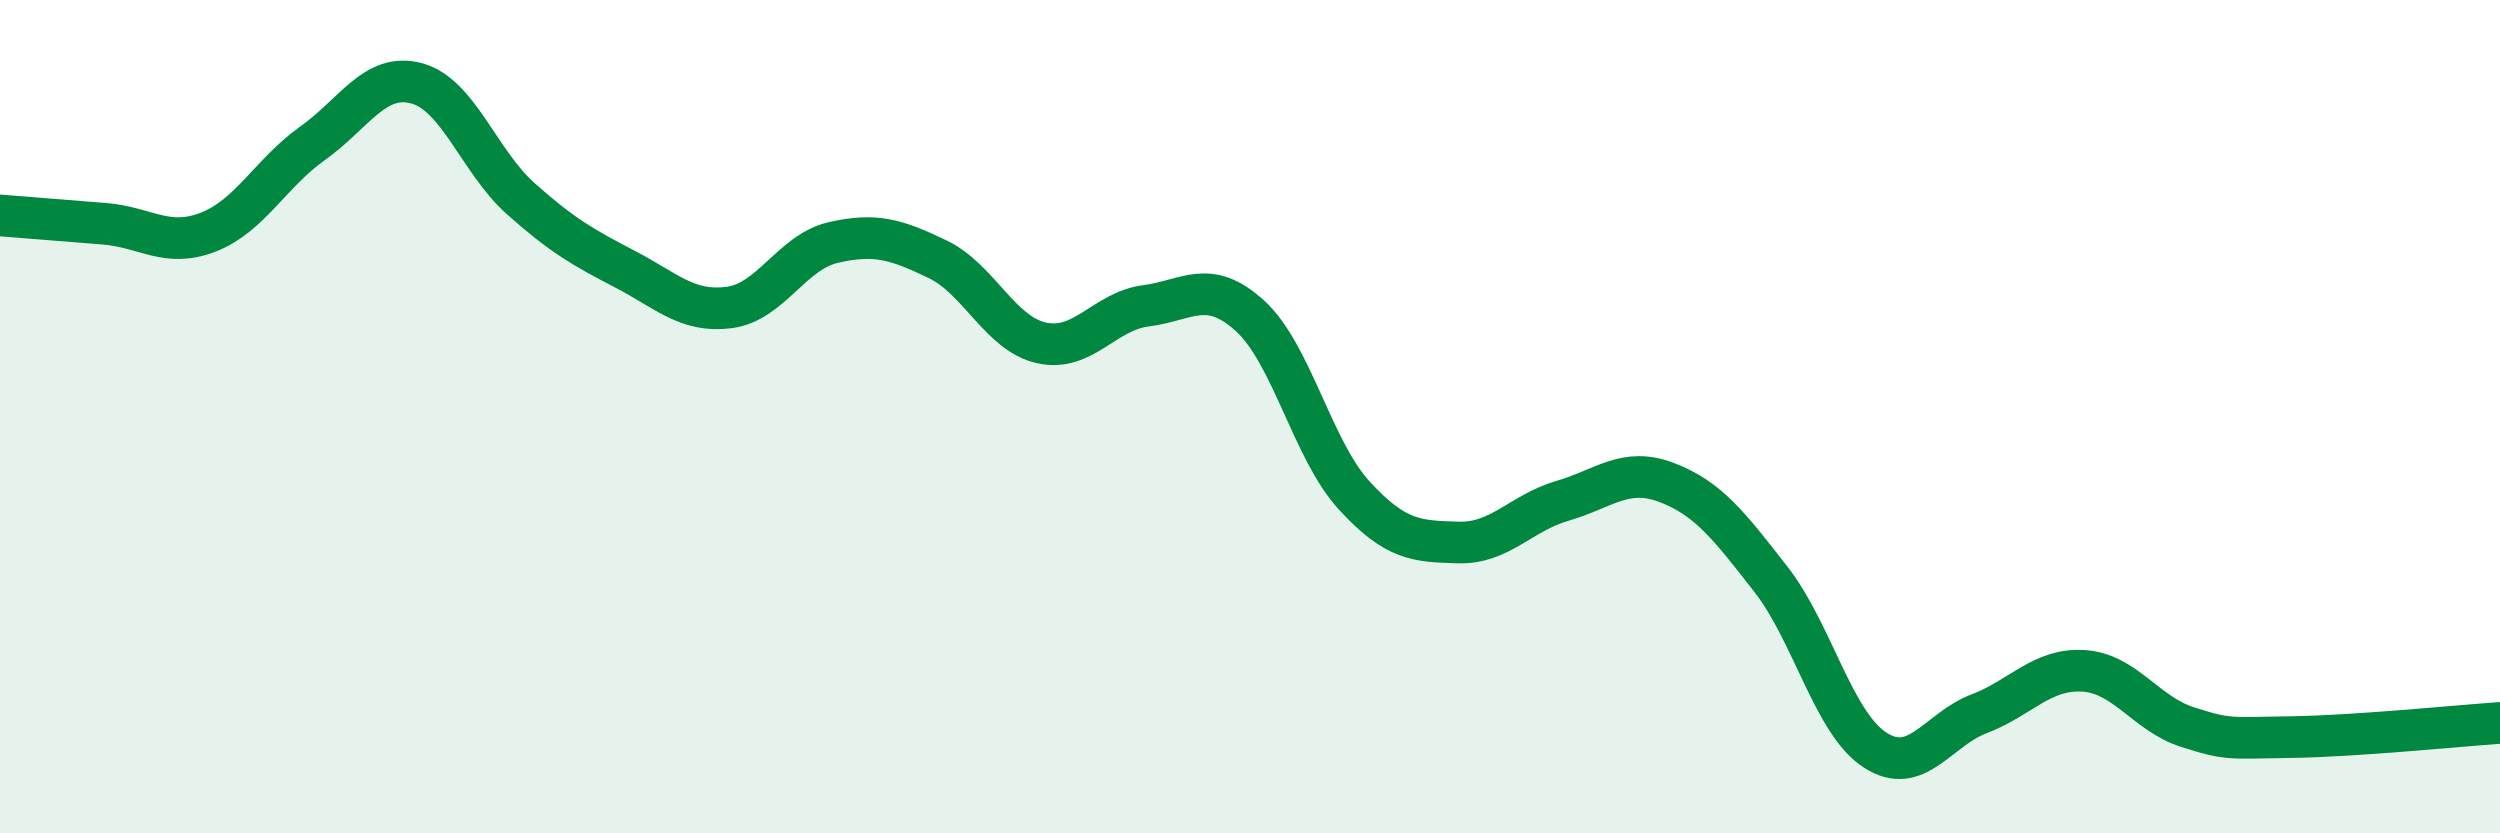
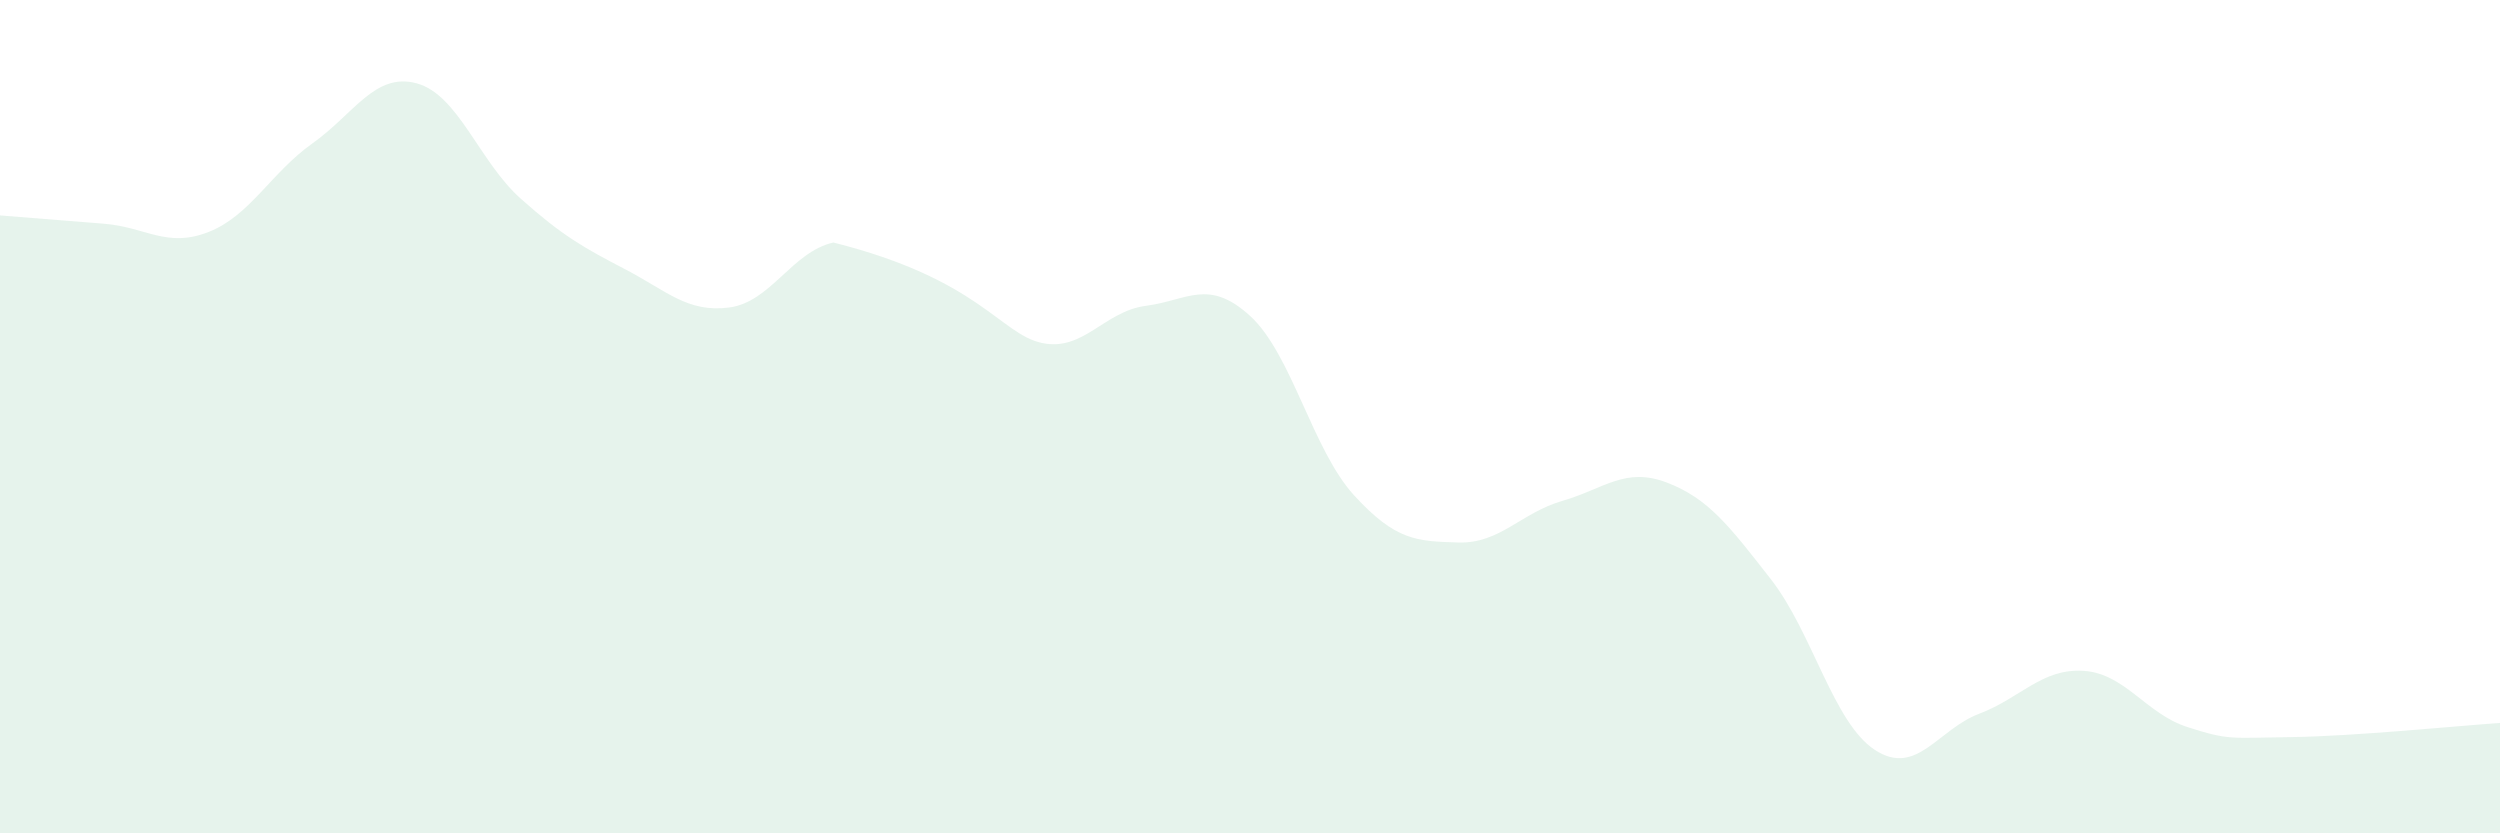
<svg xmlns="http://www.w3.org/2000/svg" width="60" height="20" viewBox="0 0 60 20">
-   <path d="M 0,5.17 C 0.5,5.21 1.5,5.29 2.5,5.37 C 3.5,5.45 4,5.96 5,5.57 C 6,5.18 6.5,4.15 7.5,3.44 C 8.5,2.73 9,1.73 10,2 C 11,2.27 11.5,3.88 12.5,4.77 C 13.5,5.66 14,5.94 15,6.46 C 16,6.98 16.5,7.51 17.5,7.38 C 18.5,7.25 19,6.05 20,5.82 C 21,5.59 21.5,5.74 22.5,6.22 C 23.5,6.7 24,8.01 25,8.23 C 26,8.45 26.5,7.47 27.5,7.34 C 28.5,7.21 29,6.67 30,7.58 C 31,8.49 31.5,10.8 32.5,11.89 C 33.5,12.98 34,12.99 35,13.02 C 36,13.05 36.5,12.31 37.5,12.02 C 38.5,11.73 39,11.2 40,11.58 C 41,11.96 41.5,12.62 42.5,13.9 C 43.5,15.18 44,17.35 45,18 C 46,18.65 46.5,17.51 47.5,17.13 C 48.5,16.75 49,16.04 50,16.1 C 51,16.16 51.5,17.13 52.5,17.45 C 53.5,17.77 53.5,17.71 55,17.69 C 56.5,17.67 59,17.42 60,17.35L60 20L0 20Z" fill="#008740" opacity="0.1" stroke-linecap="round" stroke-linejoin="round" />
-   <path d="M 0,5.17 C 0.5,5.21 1.5,5.29 2.5,5.37 C 3.5,5.45 4,5.96 5,5.57 C 6,5.18 6.5,4.15 7.5,3.44 C 8.5,2.73 9,1.73 10,2 C 11,2.27 11.5,3.88 12.5,4.77 C 13.5,5.66 14,5.94 15,6.46 C 16,6.98 16.5,7.51 17.5,7.38 C 18.5,7.25 19,6.05 20,5.82 C 21,5.59 21.5,5.74 22.5,6.22 C 23.5,6.7 24,8.01 25,8.23 C 26,8.45 26.5,7.47 27.5,7.34 C 28.5,7.21 29,6.67 30,7.58 C 31,8.49 31.5,10.8 32.5,11.89 C 33.5,12.98 34,12.99 35,13.02 C 36,13.05 36.5,12.31 37.5,12.02 C 38.5,11.73 39,11.2 40,11.58 C 41,11.96 41.5,12.62 42.5,13.9 C 43.5,15.18 44,17.35 45,18 C 46,18.65 46.5,17.51 47.5,17.13 C 48.5,16.75 49,16.04 50,16.1 C 51,16.16 51.5,17.13 52.5,17.45 C 53.5,17.77 53.5,17.71 55,17.69 C 56.5,17.67 59,17.42 60,17.35" stroke="#008740" stroke-width="1" fill="none" stroke-linecap="round" stroke-linejoin="round" />
+   <path d="M 0,5.17 C 0.5,5.21 1.5,5.29 2.5,5.37 C 3.5,5.45 4,5.96 5,5.57 C 6,5.18 6.5,4.15 7.5,3.44 C 8.5,2.73 9,1.73 10,2 C 11,2.27 11.5,3.88 12.5,4.77 C 13.5,5.66 14,5.94 15,6.46 C 16,6.98 16.5,7.51 17.5,7.38 C 18.5,7.25 19,6.05 20,5.82 C 23.5,6.7 24,8.01 25,8.23 C 26,8.45 26.5,7.47 27.5,7.34 C 28.5,7.21 29,6.67 30,7.58 C 31,8.49 31.5,10.8 32.5,11.89 C 33.5,12.98 34,12.99 35,13.02 C 36,13.05 36.5,12.31 37.5,12.02 C 38.5,11.73 39,11.2 40,11.58 C 41,11.96 41.5,12.62 42.5,13.9 C 43.5,15.18 44,17.35 45,18 C 46,18.65 46.5,17.51 47.5,17.13 C 48.5,16.75 49,16.04 50,16.1 C 51,16.16 51.5,17.13 52.5,17.45 C 53.5,17.77 53.5,17.71 55,17.69 C 56.5,17.67 59,17.42 60,17.35L60 20L0 20Z" fill="#008740" opacity="0.1" stroke-linecap="round" stroke-linejoin="round" />
</svg>